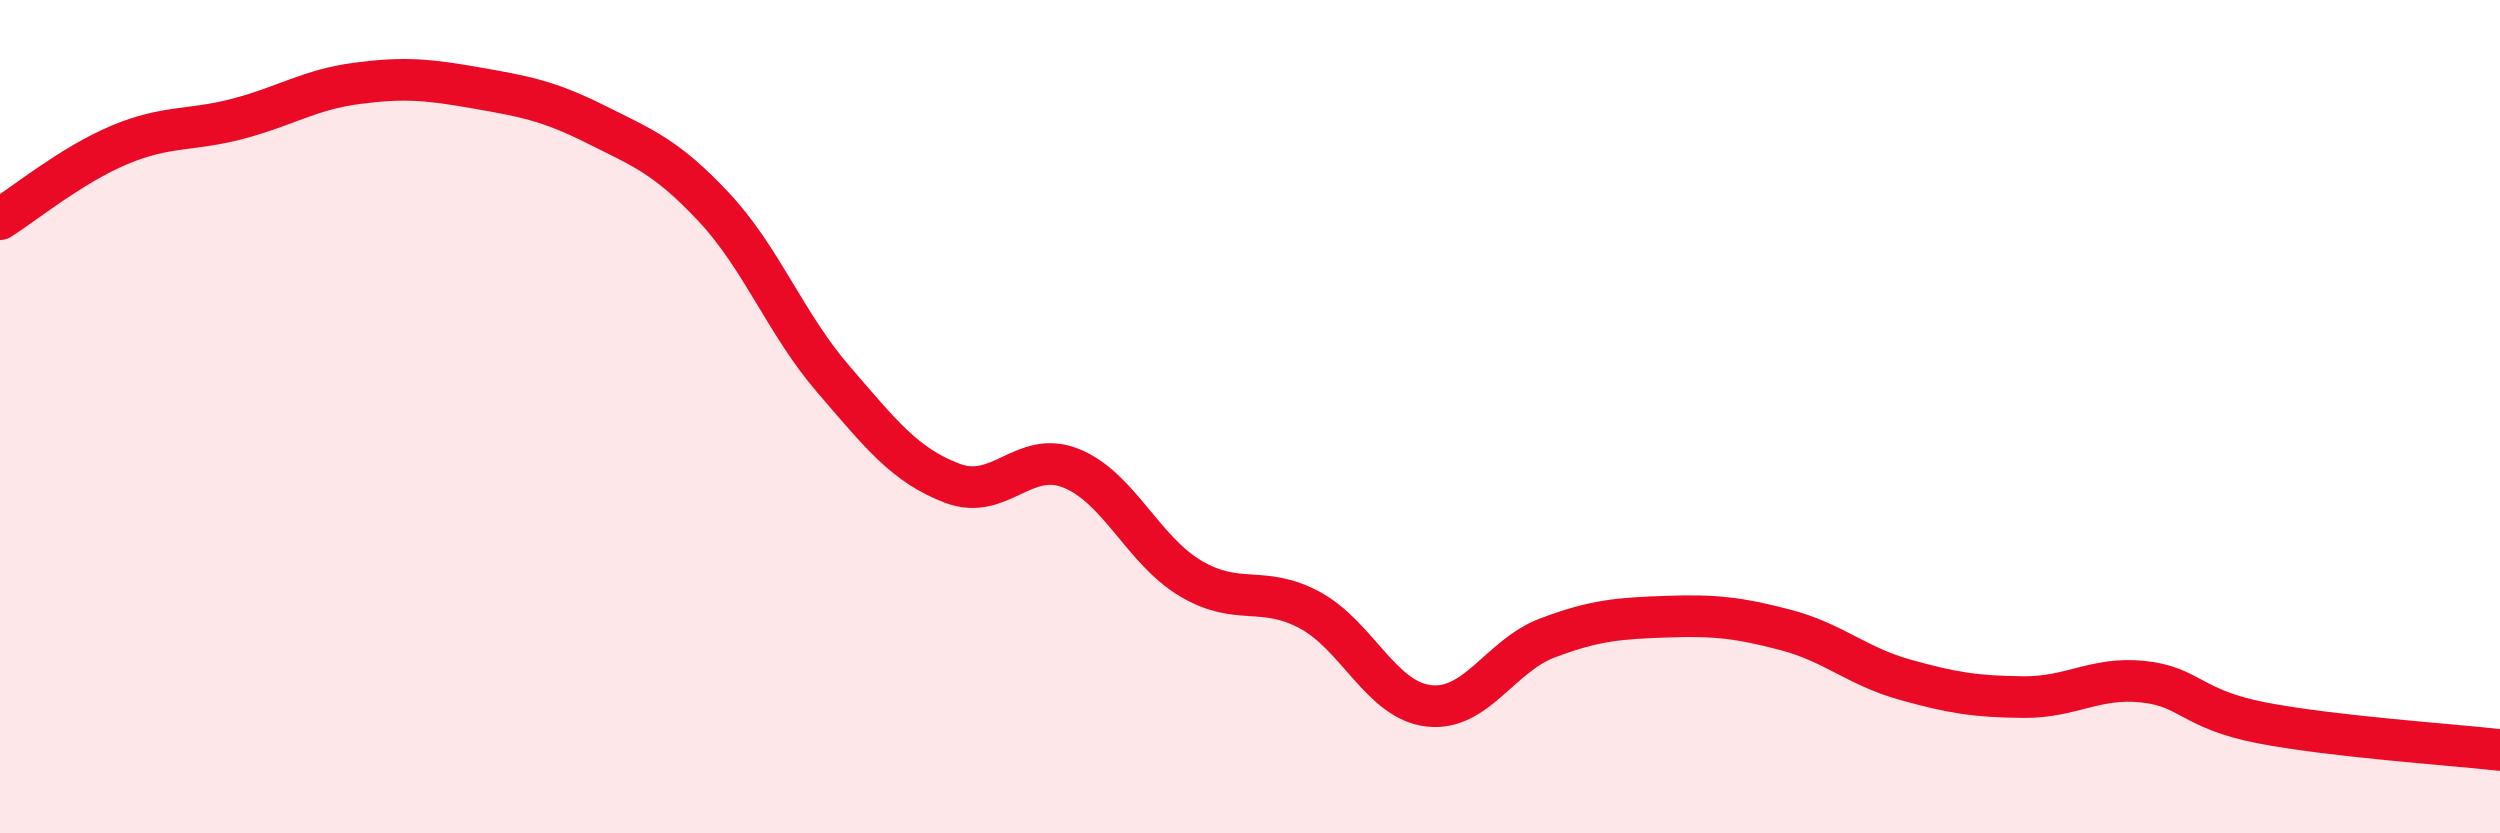
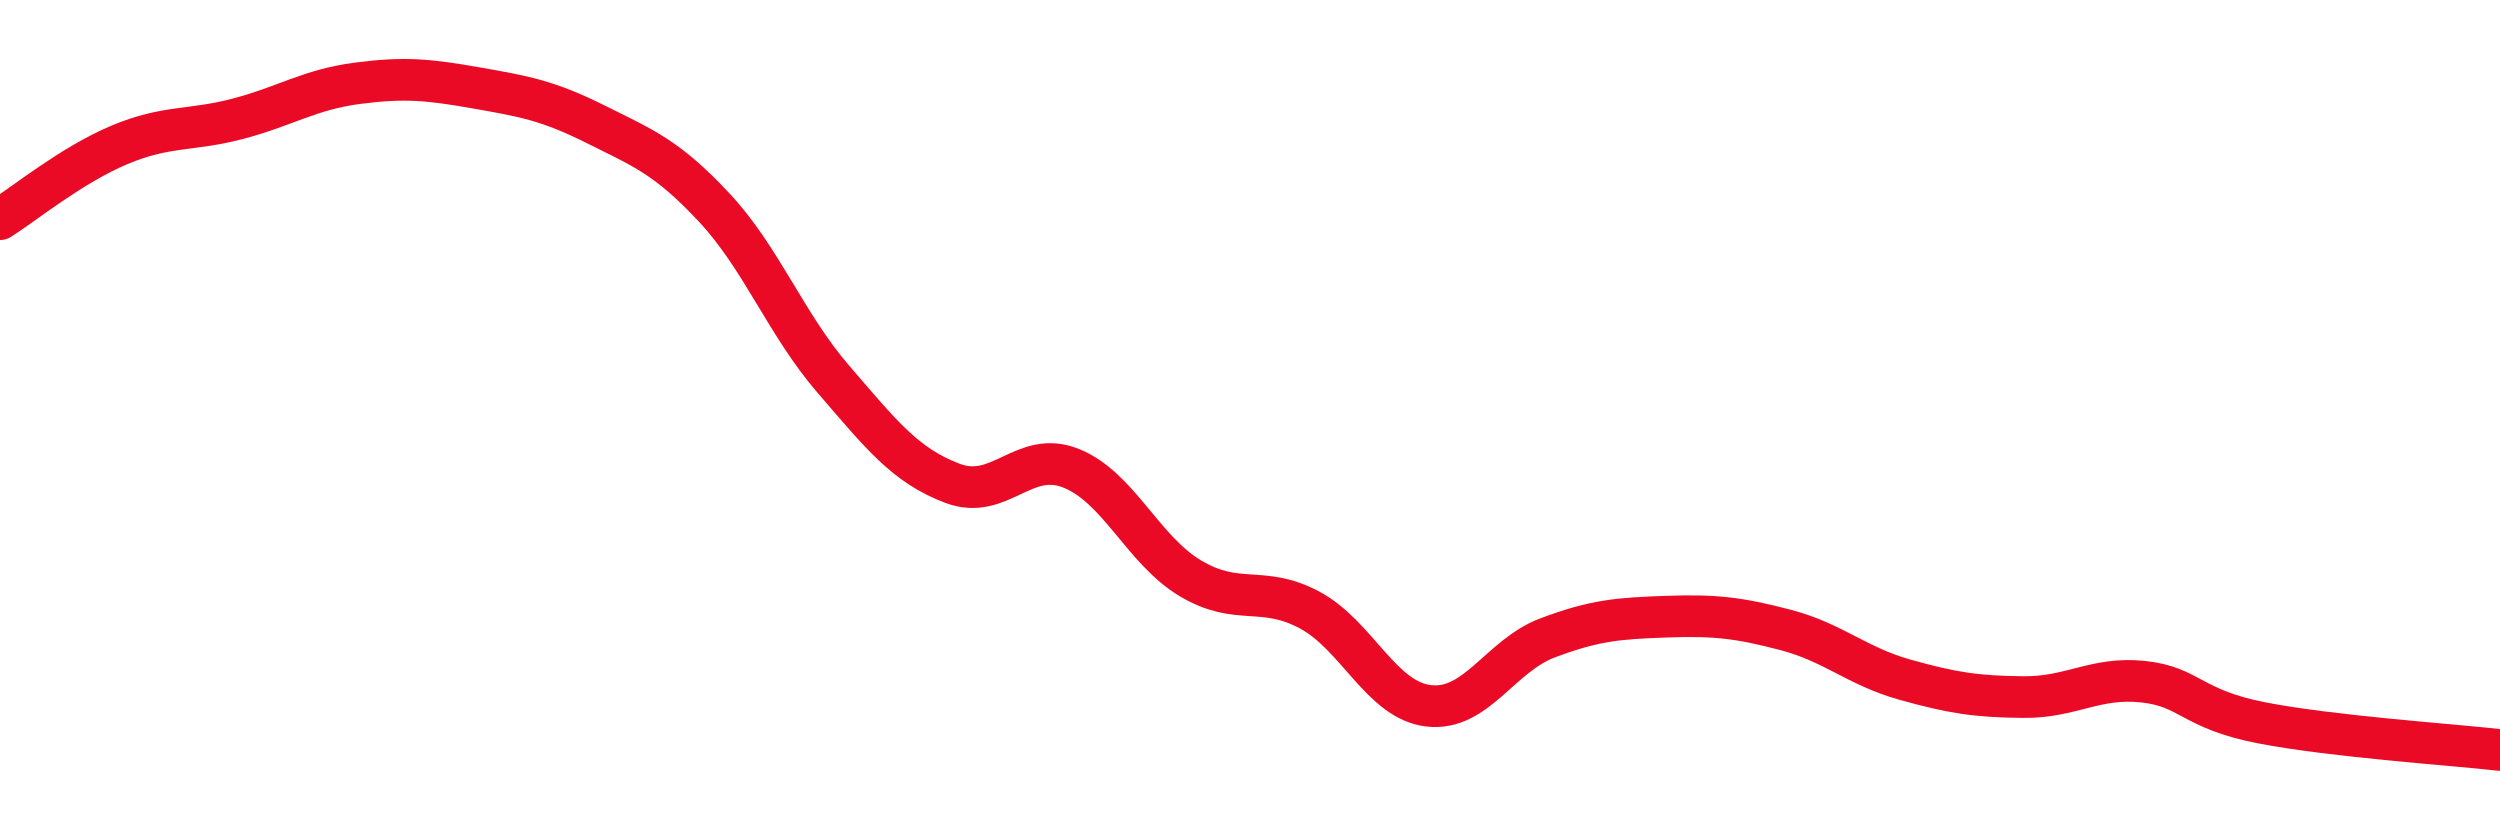
<svg xmlns="http://www.w3.org/2000/svg" width="60" height="20" viewBox="0 0 60 20">
-   <path d="M 0,5.26 C 0.57,4.9 1.72,3.96 2.86,3.48 C 4,3 4.57,3.15 5.71,2.85 C 6.85,2.55 7.43,2.15 8.57,2 C 9.71,1.85 10.29,1.91 11.43,2.11 C 12.57,2.31 13.15,2.41 14.29,2.98 C 15.43,3.55 16,3.76 17.14,4.98 C 18.28,6.2 18.86,7.78 20,9.1 C 21.14,10.42 21.72,11.17 22.86,11.6 C 24,12.03 24.57,10.78 25.71,11.24 C 26.85,11.7 27.43,13.2 28.57,13.88 C 29.71,14.56 30.29,14.03 31.43,14.64 C 32.57,15.25 33.15,16.81 34.29,16.94 C 35.43,17.07 36,15.74 37.14,15.31 C 38.28,14.88 38.86,14.84 40,14.8 C 41.14,14.76 41.72,14.82 42.86,15.12 C 44,15.42 44.57,15.99 45.71,16.31 C 46.85,16.63 47.43,16.72 48.57,16.73 C 49.71,16.74 50.29,16.24 51.43,16.36 C 52.57,16.48 52.58,17.02 54.29,17.35 C 56,17.68 58.86,17.87 60,18L60 20L0 20Z" fill="#EB0A25" opacity="0.1" stroke-linecap="round" stroke-linejoin="round" />
  <path d="M 0,5.26 C 0.57,4.9 1.72,3.96 2.86,3.48 C 4,3 4.57,3.15 5.71,2.85 C 6.85,2.55 7.43,2.15 8.57,2 C 9.71,1.85 10.29,1.91 11.43,2.11 C 12.57,2.31 13.15,2.41 14.29,2.98 C 15.43,3.55 16,3.76 17.14,4.98 C 18.28,6.2 18.86,7.78 20,9.1 C 21.14,10.42 21.72,11.17 22.86,11.6 C 24,12.03 24.57,10.78 25.71,11.24 C 26.85,11.7 27.43,13.2 28.57,13.88 C 29.71,14.56 30.29,14.03 31.43,14.64 C 32.57,15.25 33.15,16.81 34.29,16.94 C 35.43,17.07 36,15.74 37.14,15.31 C 38.28,14.88 38.86,14.84 40,14.8 C 41.14,14.76 41.72,14.82 42.86,15.12 C 44,15.42 44.57,15.99 45.71,16.31 C 46.85,16.63 47.43,16.72 48.57,16.73 C 49.71,16.74 50.29,16.24 51.43,16.36 C 52.57,16.48 52.58,17.02 54.29,17.35 C 56,17.68 58.86,17.87 60,18" stroke="#EB0A25" stroke-width="1" fill="none" stroke-linecap="round" stroke-linejoin="round" />
</svg>